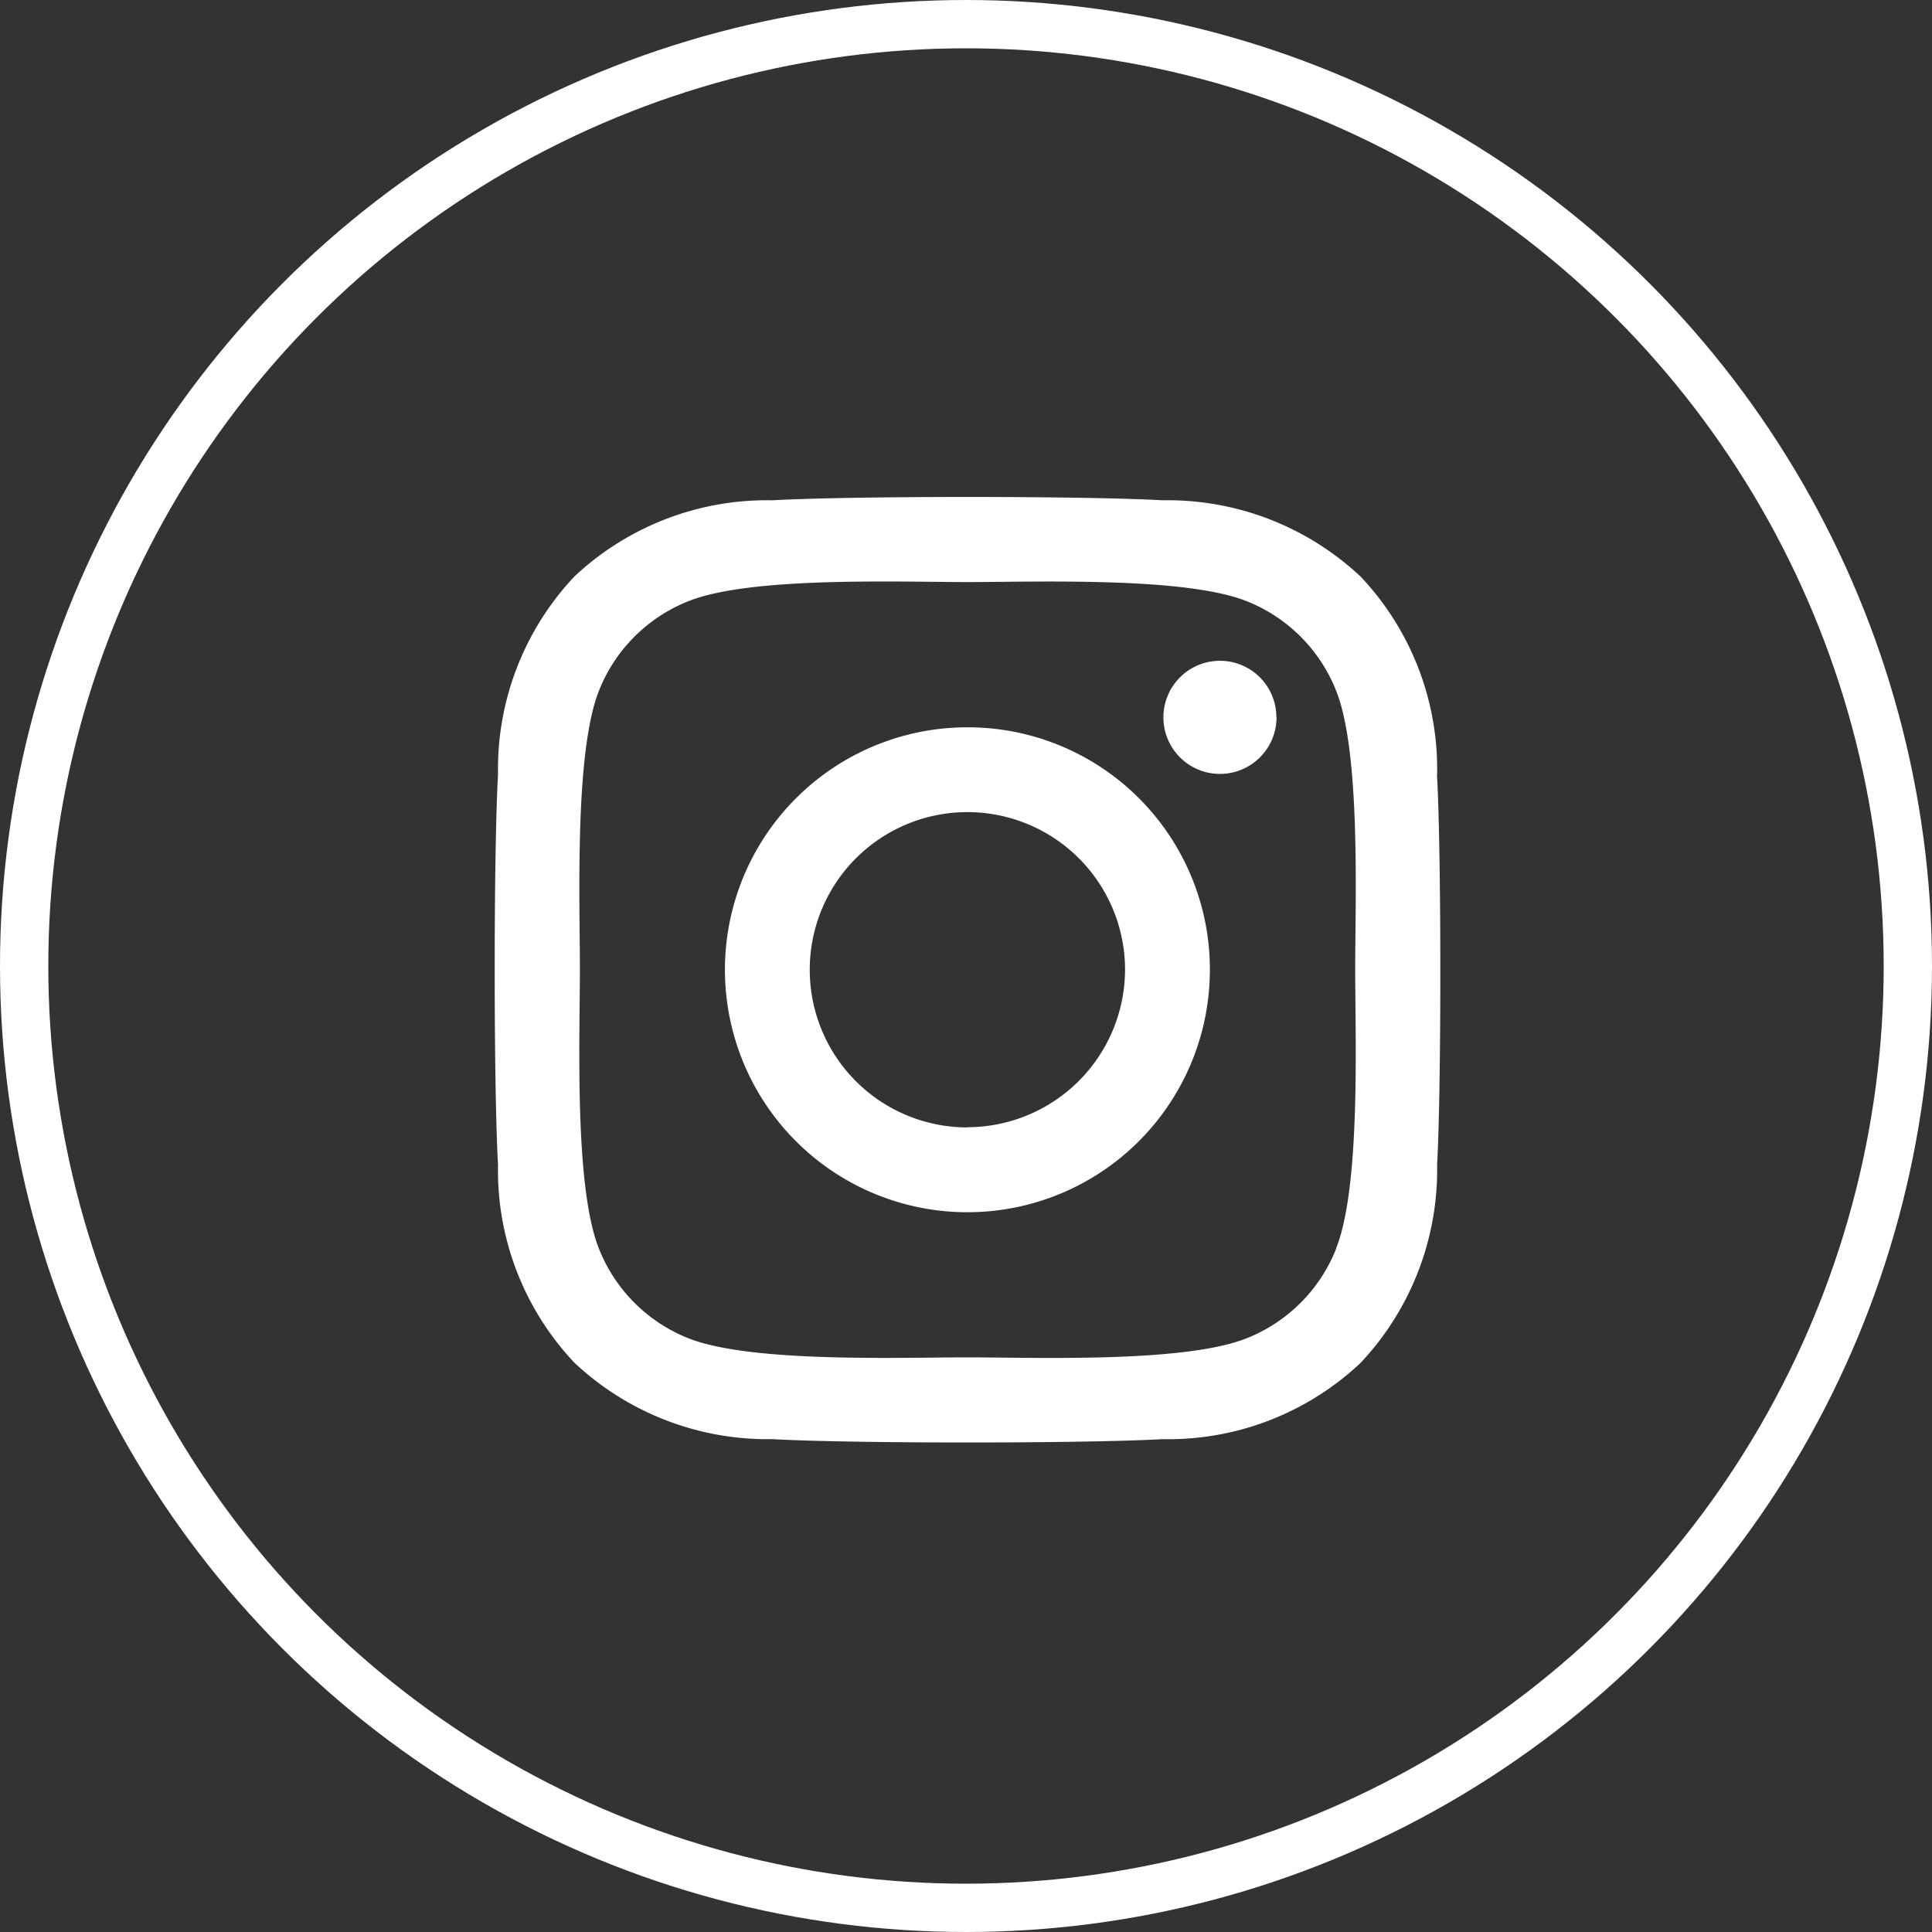
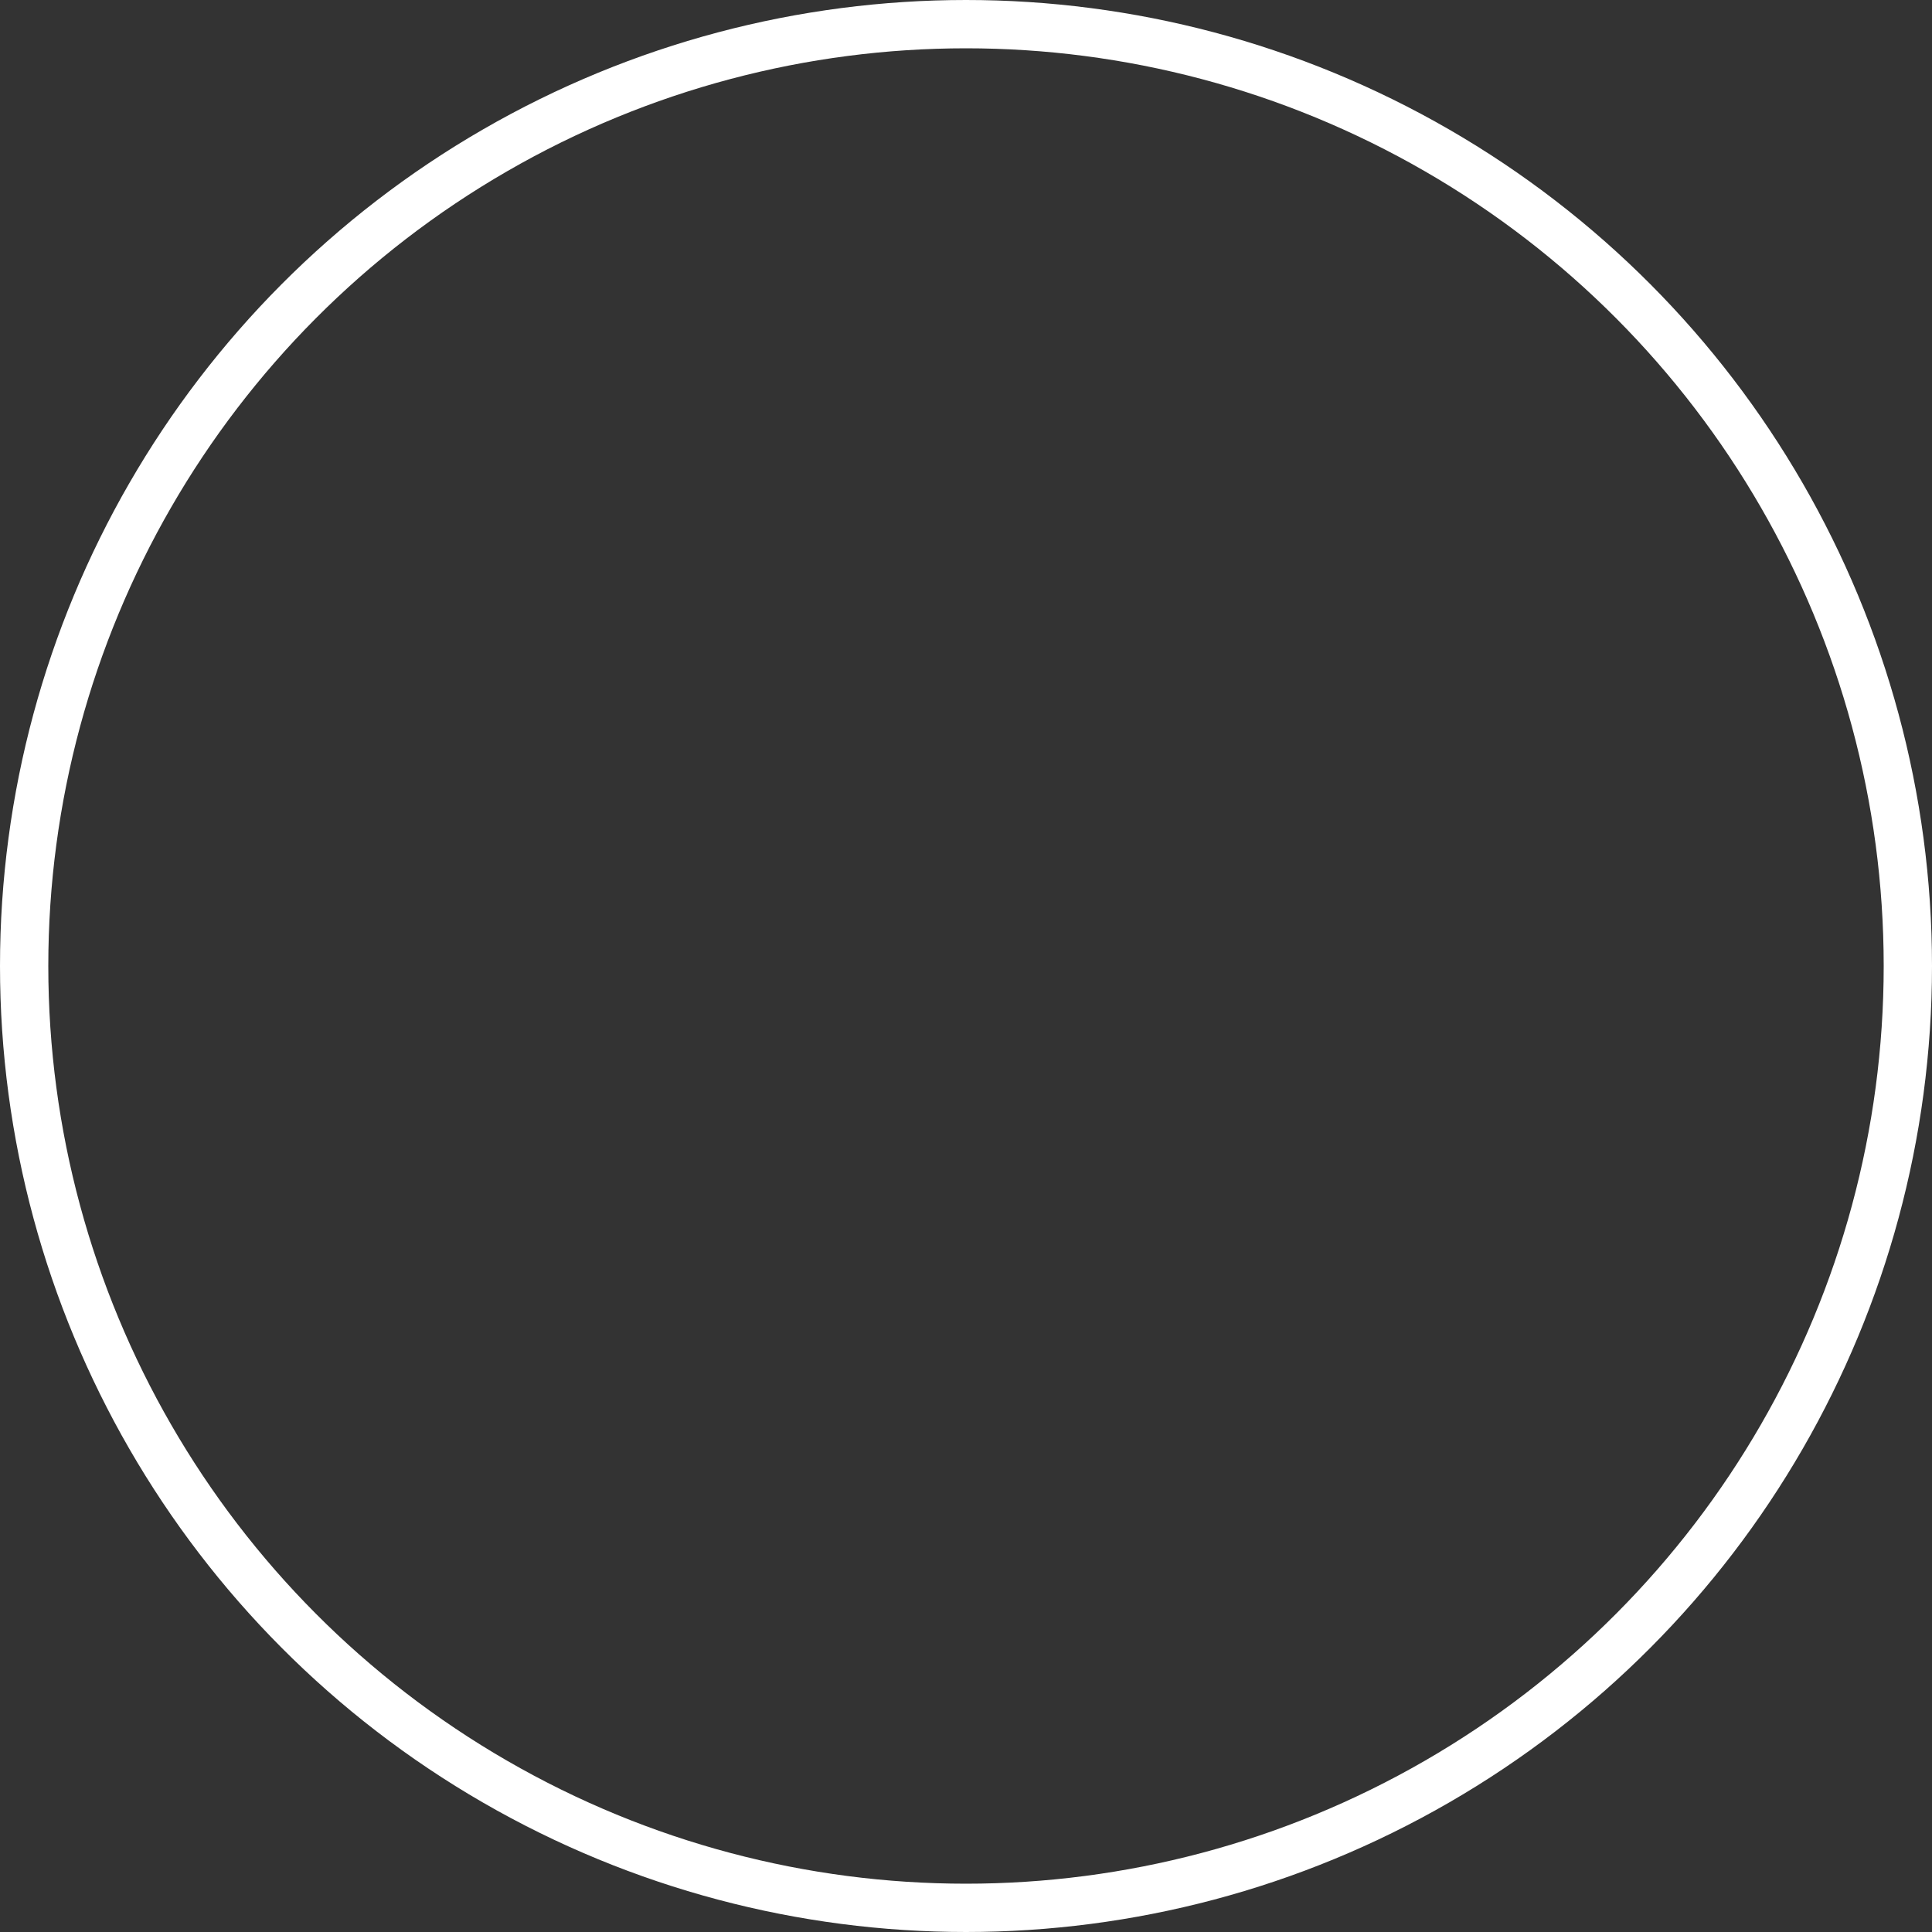
<svg xmlns="http://www.w3.org/2000/svg" width="40" height="40" viewBox="0 0 40 40">
  <rect x="0" y="0" width="40" height="40" fill="#333333" stroke="none" />
  <g transform="translate(-1494.546 -4401.5)">
    <g transform="translate(1494.546 4401.5)" fill="none" stroke="#fff" stroke-width="1">
-       <circle cx="20" cy="20" r="20" stroke="none" />
      <circle cx="20" cy="20" r="19.5" fill="none" />
    </g>
-     <path d="M9.72,36.6a5.02,5.02,0,1,0,5.02,5.02A5.013,5.013,0,0,0,9.72,36.6Zm0,8.284a3.264,3.264,0,1,1,3.264-3.264A3.27,3.27,0,0,1,9.72,44.88Zm6.4-8.49a1.171,1.171,0,1,1-1.171-1.171A1.168,1.168,0,0,1,16.117,36.39Zm3.325,1.188a5.8,5.8,0,0,0-1.582-4.1,5.833,5.833,0,0,0-4.1-1.582c-1.617-.092-6.462-.092-8.079,0a5.825,5.825,0,0,0-4.1,1.577,5.814,5.814,0,0,0-1.582,4.1c-.092,1.617-.092,6.462,0,8.079a5.8,5.8,0,0,0,1.582,4.1,5.841,5.841,0,0,0,4.1,1.582c1.617.092,6.462.092,8.079,0a5.8,5.8,0,0,0,4.1-1.582,5.833,5.833,0,0,0,1.582-4.1C19.534,44.036,19.534,39.2,19.442,37.578Zm-2.089,9.809a3.3,3.3,0,0,1-1.861,1.861c-1.289.511-4.348.393-5.772.393s-4.487.114-5.772-.393a3.3,3.3,0,0,1-1.861-1.861c-.511-1.289-.393-4.348-.393-5.772s-.114-4.487.393-5.772a3.3,3.3,0,0,1,1.861-1.861c1.289-.511,4.348-.393,5.772-.393s4.487-.114,5.772.393a3.3,3.3,0,0,1,1.861,1.861c.511,1.289.393,4.348.393,5.772S17.865,46.1,17.354,47.388Z" transform="translate(1504.855 4379.958)" fill="#fff" />
  </g>
</svg>